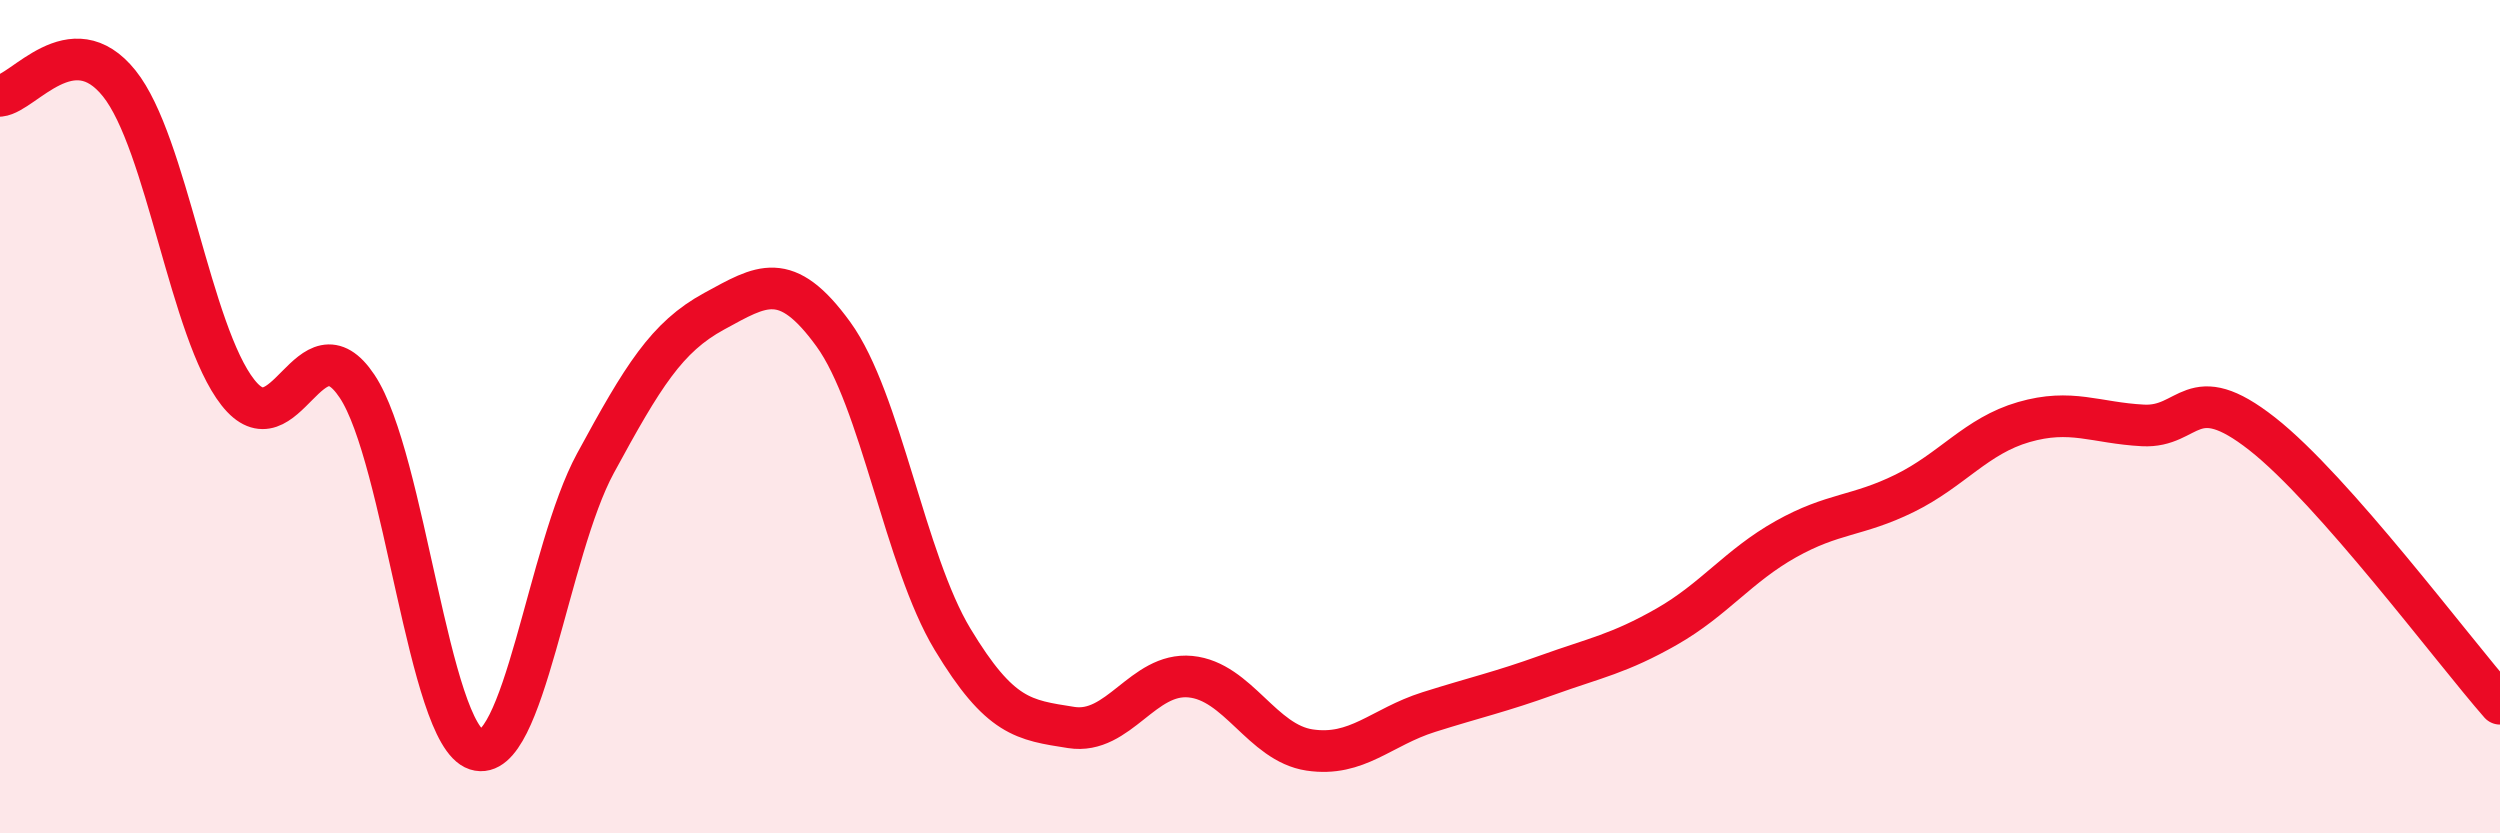
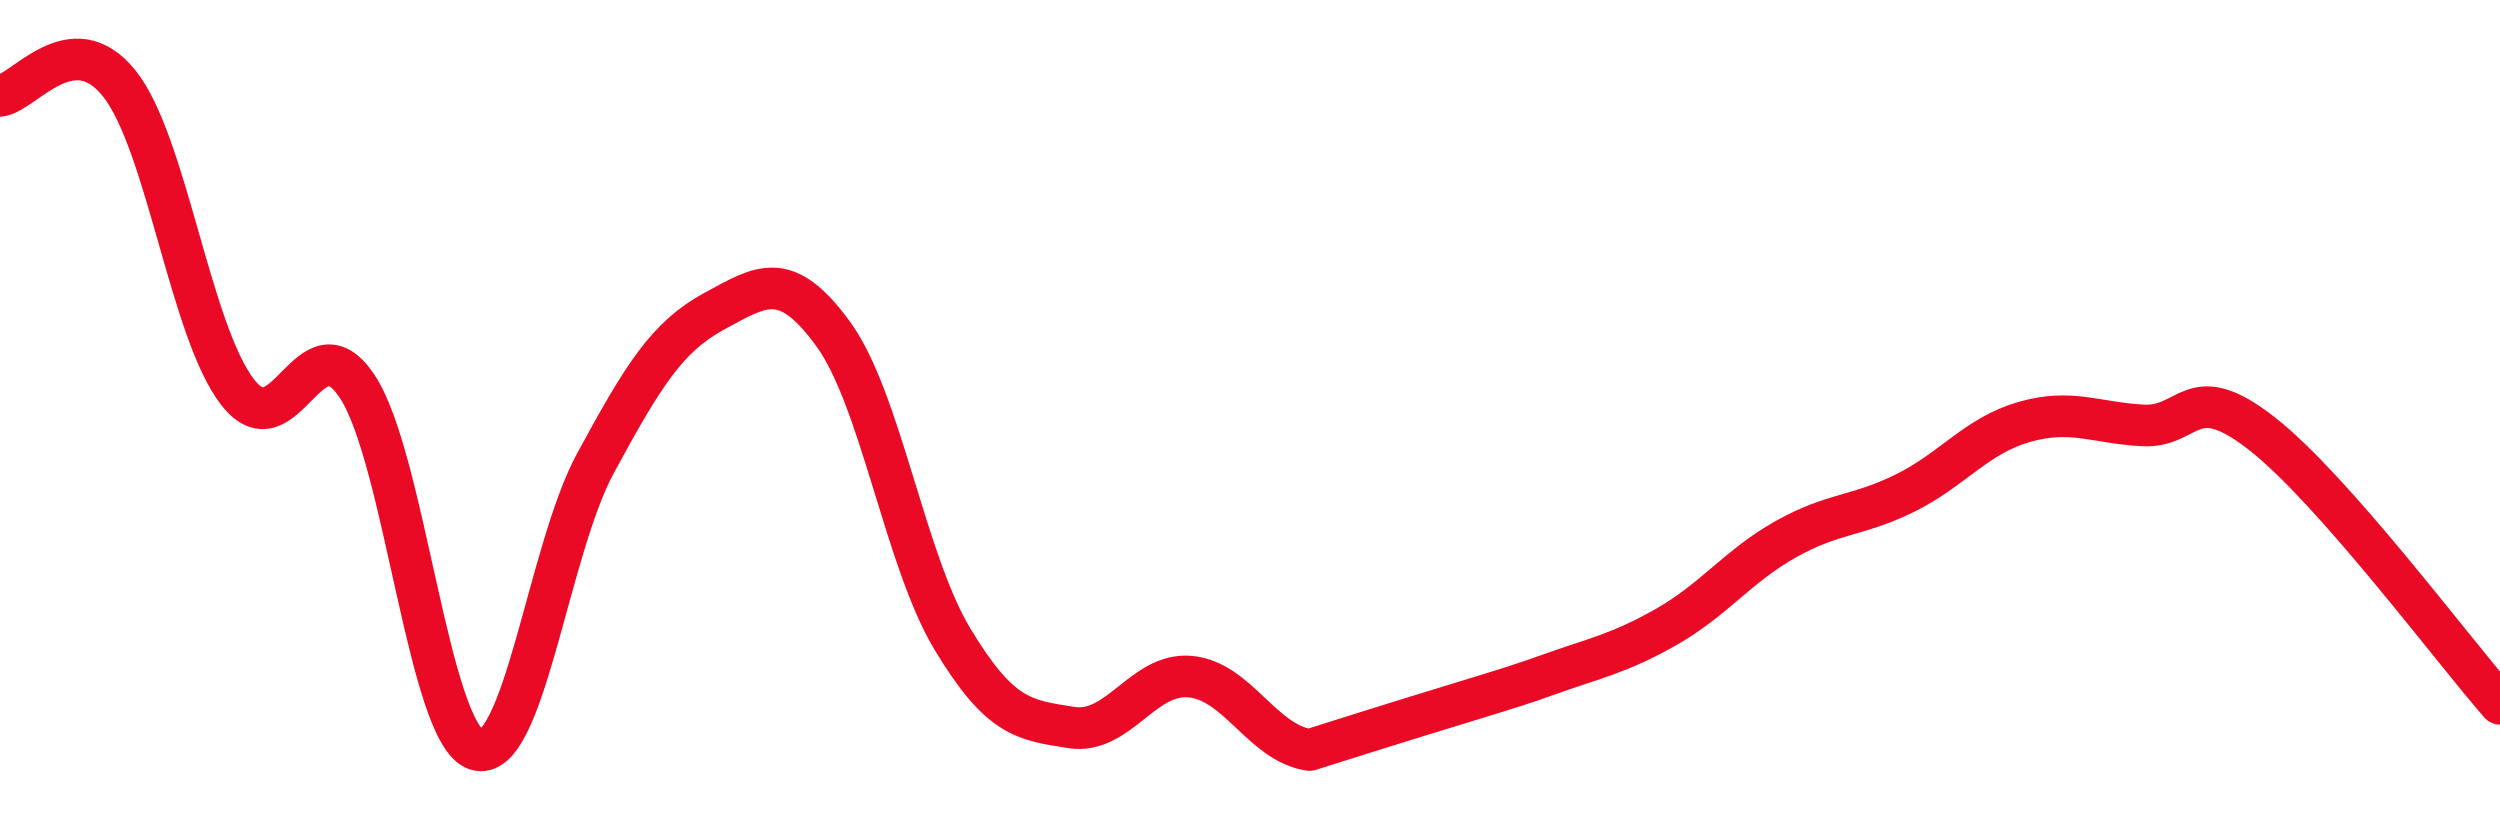
<svg xmlns="http://www.w3.org/2000/svg" width="60" height="20" viewBox="0 0 60 20">
-   <path d="M 0,2.3 C 0.57,2.24 1.72,0.58 2.86,2 C 4,3.42 4.57,7.97 5.71,9.42 C 6.85,10.87 7.43,7.56 8.57,9.27 C 9.71,10.98 10.29,17.62 11.43,17.99 C 12.57,18.36 13.15,13.22 14.29,11.12 C 15.43,9.02 16,8.09 17.14,7.47 C 18.28,6.85 18.86,6.45 20,8.02 C 21.14,9.59 21.72,13.45 22.86,15.34 C 24,17.23 24.57,17.28 25.71,17.46 C 26.85,17.64 27.43,16.13 28.57,16.24 C 29.71,16.35 30.29,17.83 31.43,18 C 32.57,18.17 33.15,17.45 34.29,17.09 C 35.43,16.73 36,16.61 37.14,16.2 C 38.28,15.79 38.86,15.69 40,15.04 C 41.14,14.39 41.72,13.58 42.86,12.94 C 44,12.3 44.57,12.4 45.71,11.84 C 46.85,11.28 47.43,10.46 48.57,10.13 C 49.71,9.8 50.29,10.15 51.43,10.21 C 52.57,10.27 52.58,9.07 54.29,10.41 C 56,11.75 58.86,15.59 60,16.89L60 20L0 20Z" fill="#EB0A25" opacity="0.1" stroke-linecap="round" stroke-linejoin="round" />
-   <path d="M 0,2.3 C 0.57,2.24 1.72,0.58 2.86,2 C 4,3.42 4.57,7.97 5.71,9.42 C 6.85,10.87 7.43,7.56 8.57,9.27 C 9.71,10.98 10.29,17.62 11.43,17.99 C 12.57,18.36 13.15,13.22 14.29,11.12 C 15.43,9.02 16,8.09 17.14,7.47 C 18.28,6.85 18.86,6.45 20,8.02 C 21.14,9.59 21.72,13.45 22.86,15.34 C 24,17.23 24.57,17.28 25.71,17.46 C 26.85,17.64 27.43,16.13 28.57,16.24 C 29.71,16.35 30.29,17.83 31.43,18 C 32.57,18.17 33.15,17.45 34.29,17.09 C 35.43,16.73 36,16.61 37.14,16.2 C 38.28,15.79 38.86,15.69 40,15.04 C 41.14,14.39 41.72,13.58 42.86,12.94 C 44,12.3 44.57,12.4 45.71,11.84 C 46.85,11.28 47.43,10.46 48.57,10.13 C 49.71,9.8 50.29,10.15 51.43,10.21 C 52.57,10.27 52.58,9.07 54.29,10.41 C 56,11.75 58.86,15.59 60,16.89" stroke="#EB0A25" stroke-width="1" fill="none" stroke-linecap="round" stroke-linejoin="round" />
+   <path d="M 0,2.3 C 0.57,2.24 1.72,0.58 2.86,2 C 4,3.42 4.57,7.97 5.71,9.42 C 6.85,10.87 7.43,7.56 8.57,9.27 C 9.71,10.98 10.29,17.62 11.43,17.99 C 12.57,18.36 13.15,13.22 14.29,11.12 C 15.43,9.02 16,8.09 17.14,7.47 C 18.28,6.85 18.86,6.45 20,8.02 C 21.14,9.59 21.72,13.45 22.86,15.34 C 24,17.23 24.57,17.28 25.71,17.46 C 26.85,17.64 27.43,16.13 28.57,16.24 C 29.71,16.35 30.29,17.83 31.43,18 C 35.43,16.73 36,16.61 37.14,16.2 C 38.28,15.79 38.86,15.69 40,15.04 C 41.14,14.39 41.72,13.58 42.86,12.94 C 44,12.3 44.57,12.4 45.71,11.84 C 46.85,11.28 47.43,10.46 48.57,10.13 C 49.71,9.8 50.29,10.15 51.43,10.21 C 52.57,10.27 52.58,9.07 54.29,10.41 C 56,11.75 58.86,15.59 60,16.89" stroke="#EB0A25" stroke-width="1" fill="none" stroke-linecap="round" stroke-linejoin="round" />
</svg>